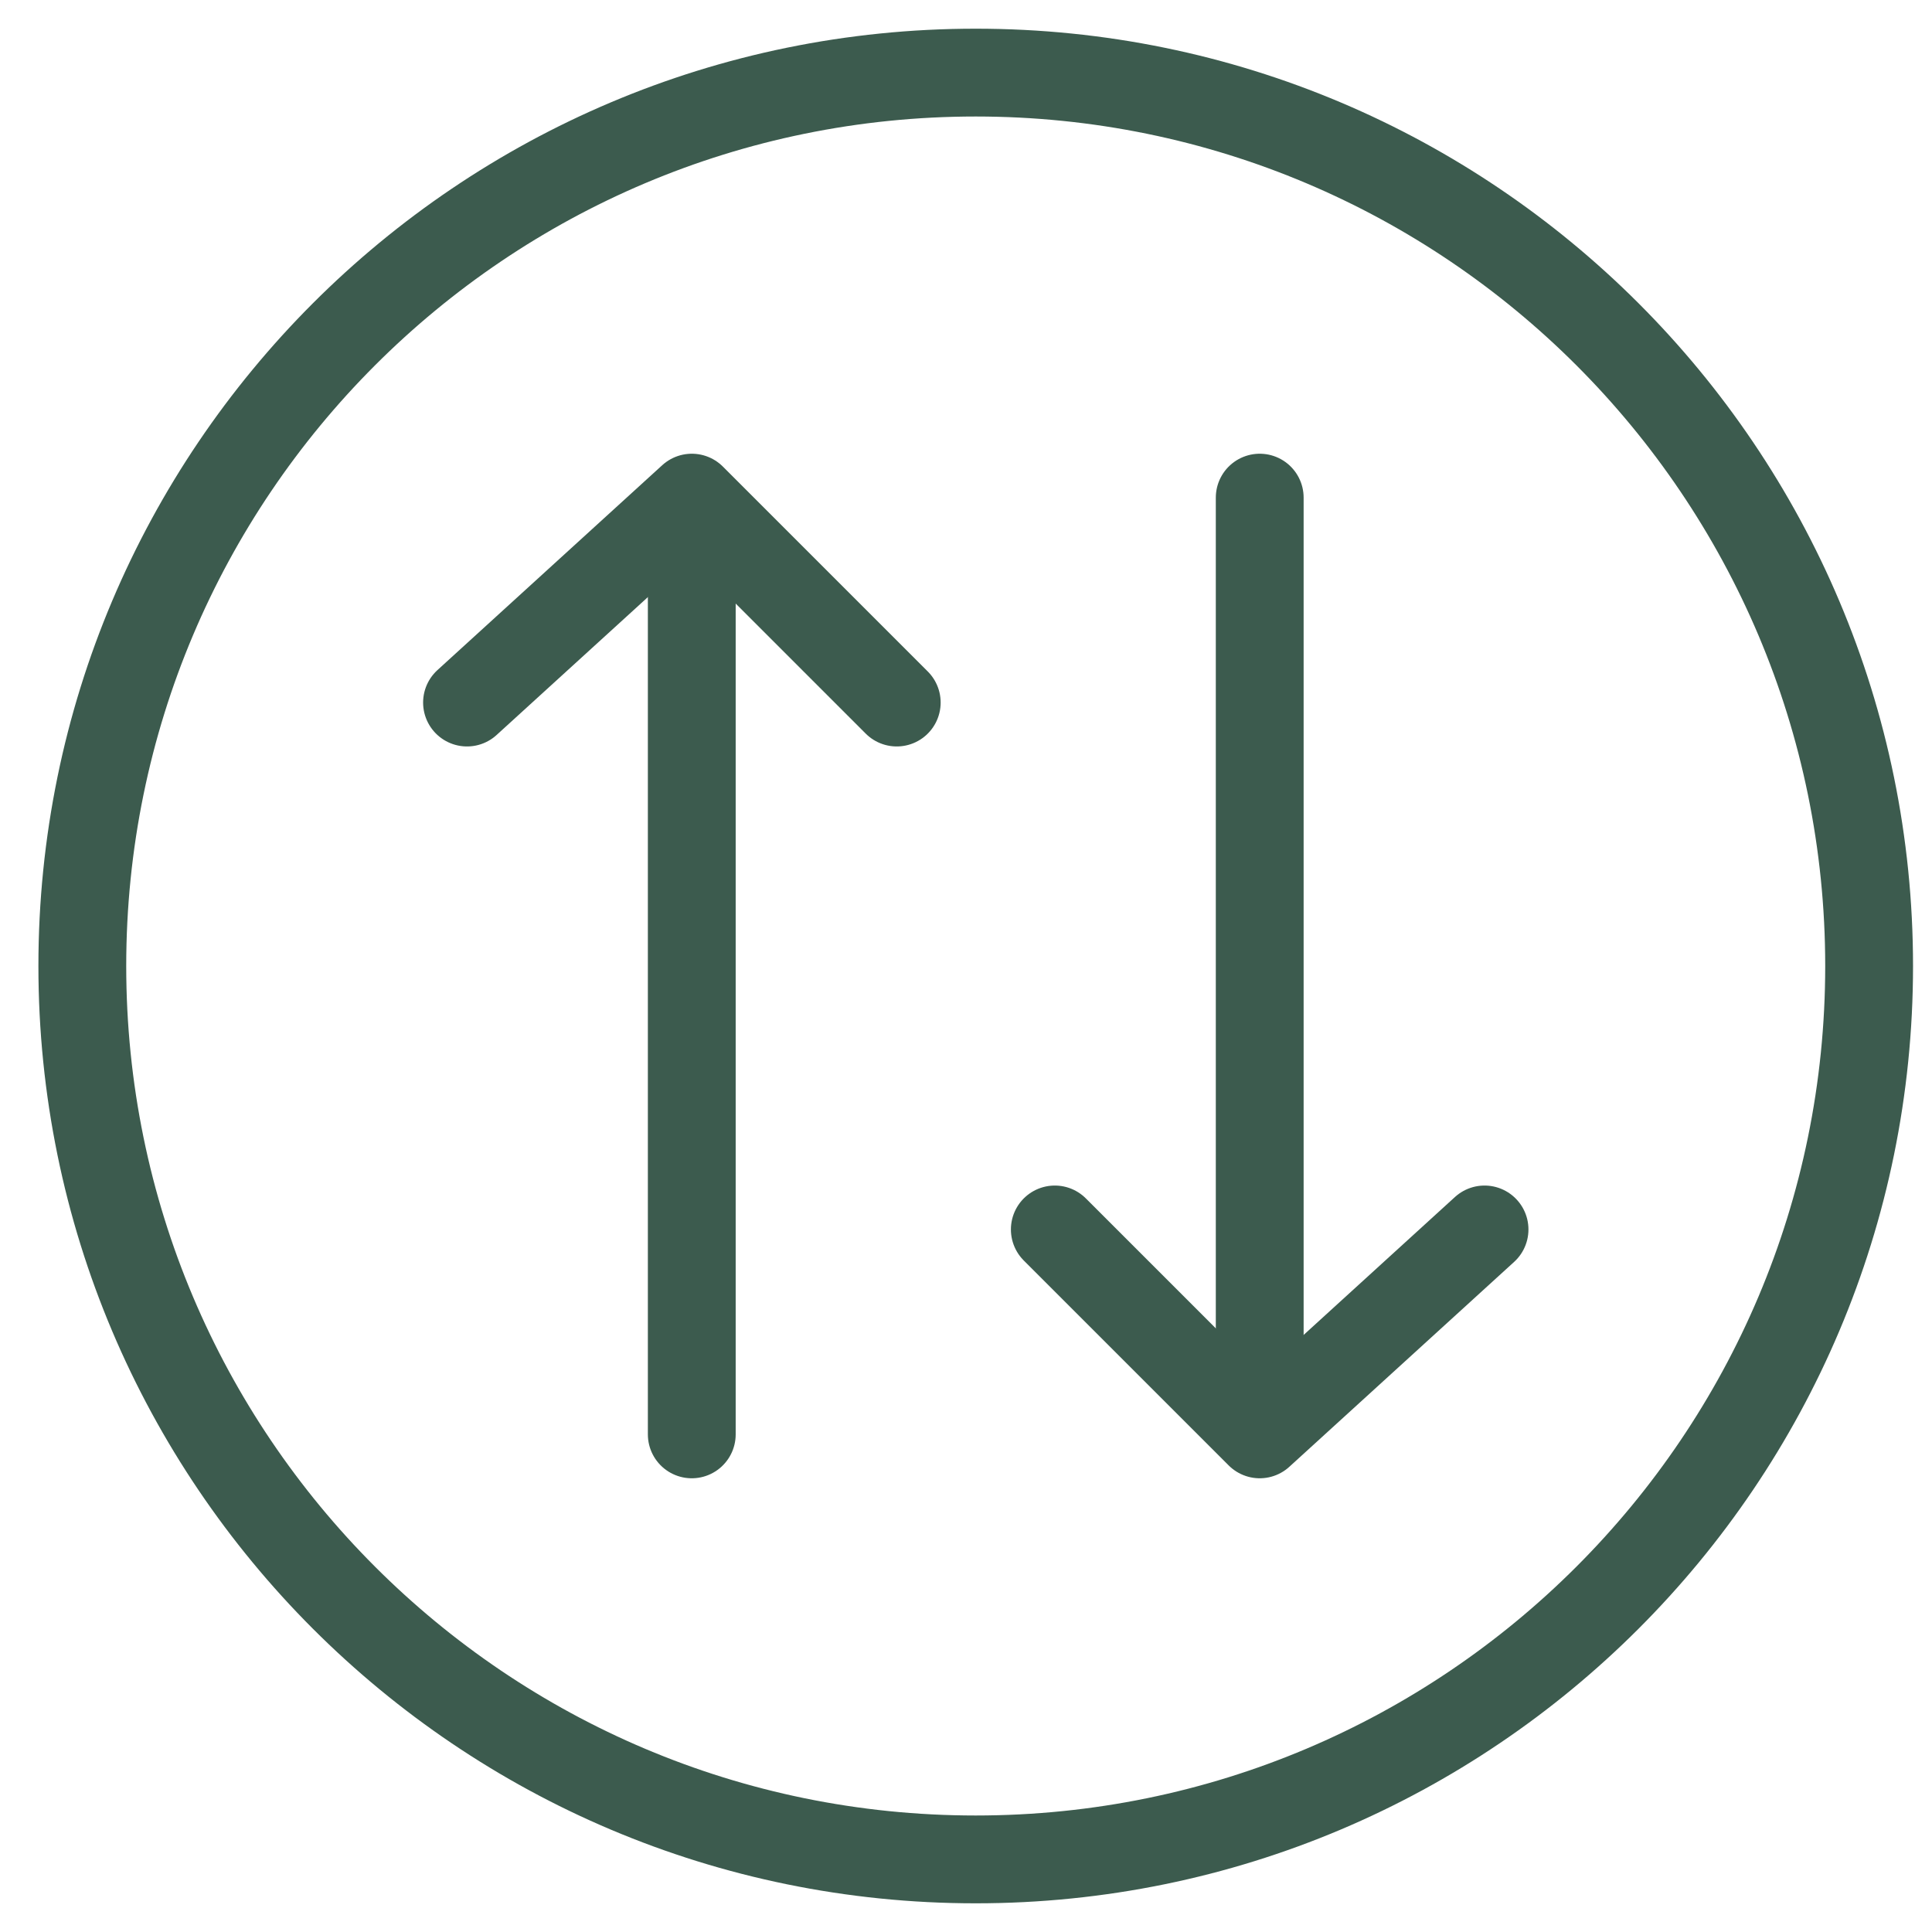
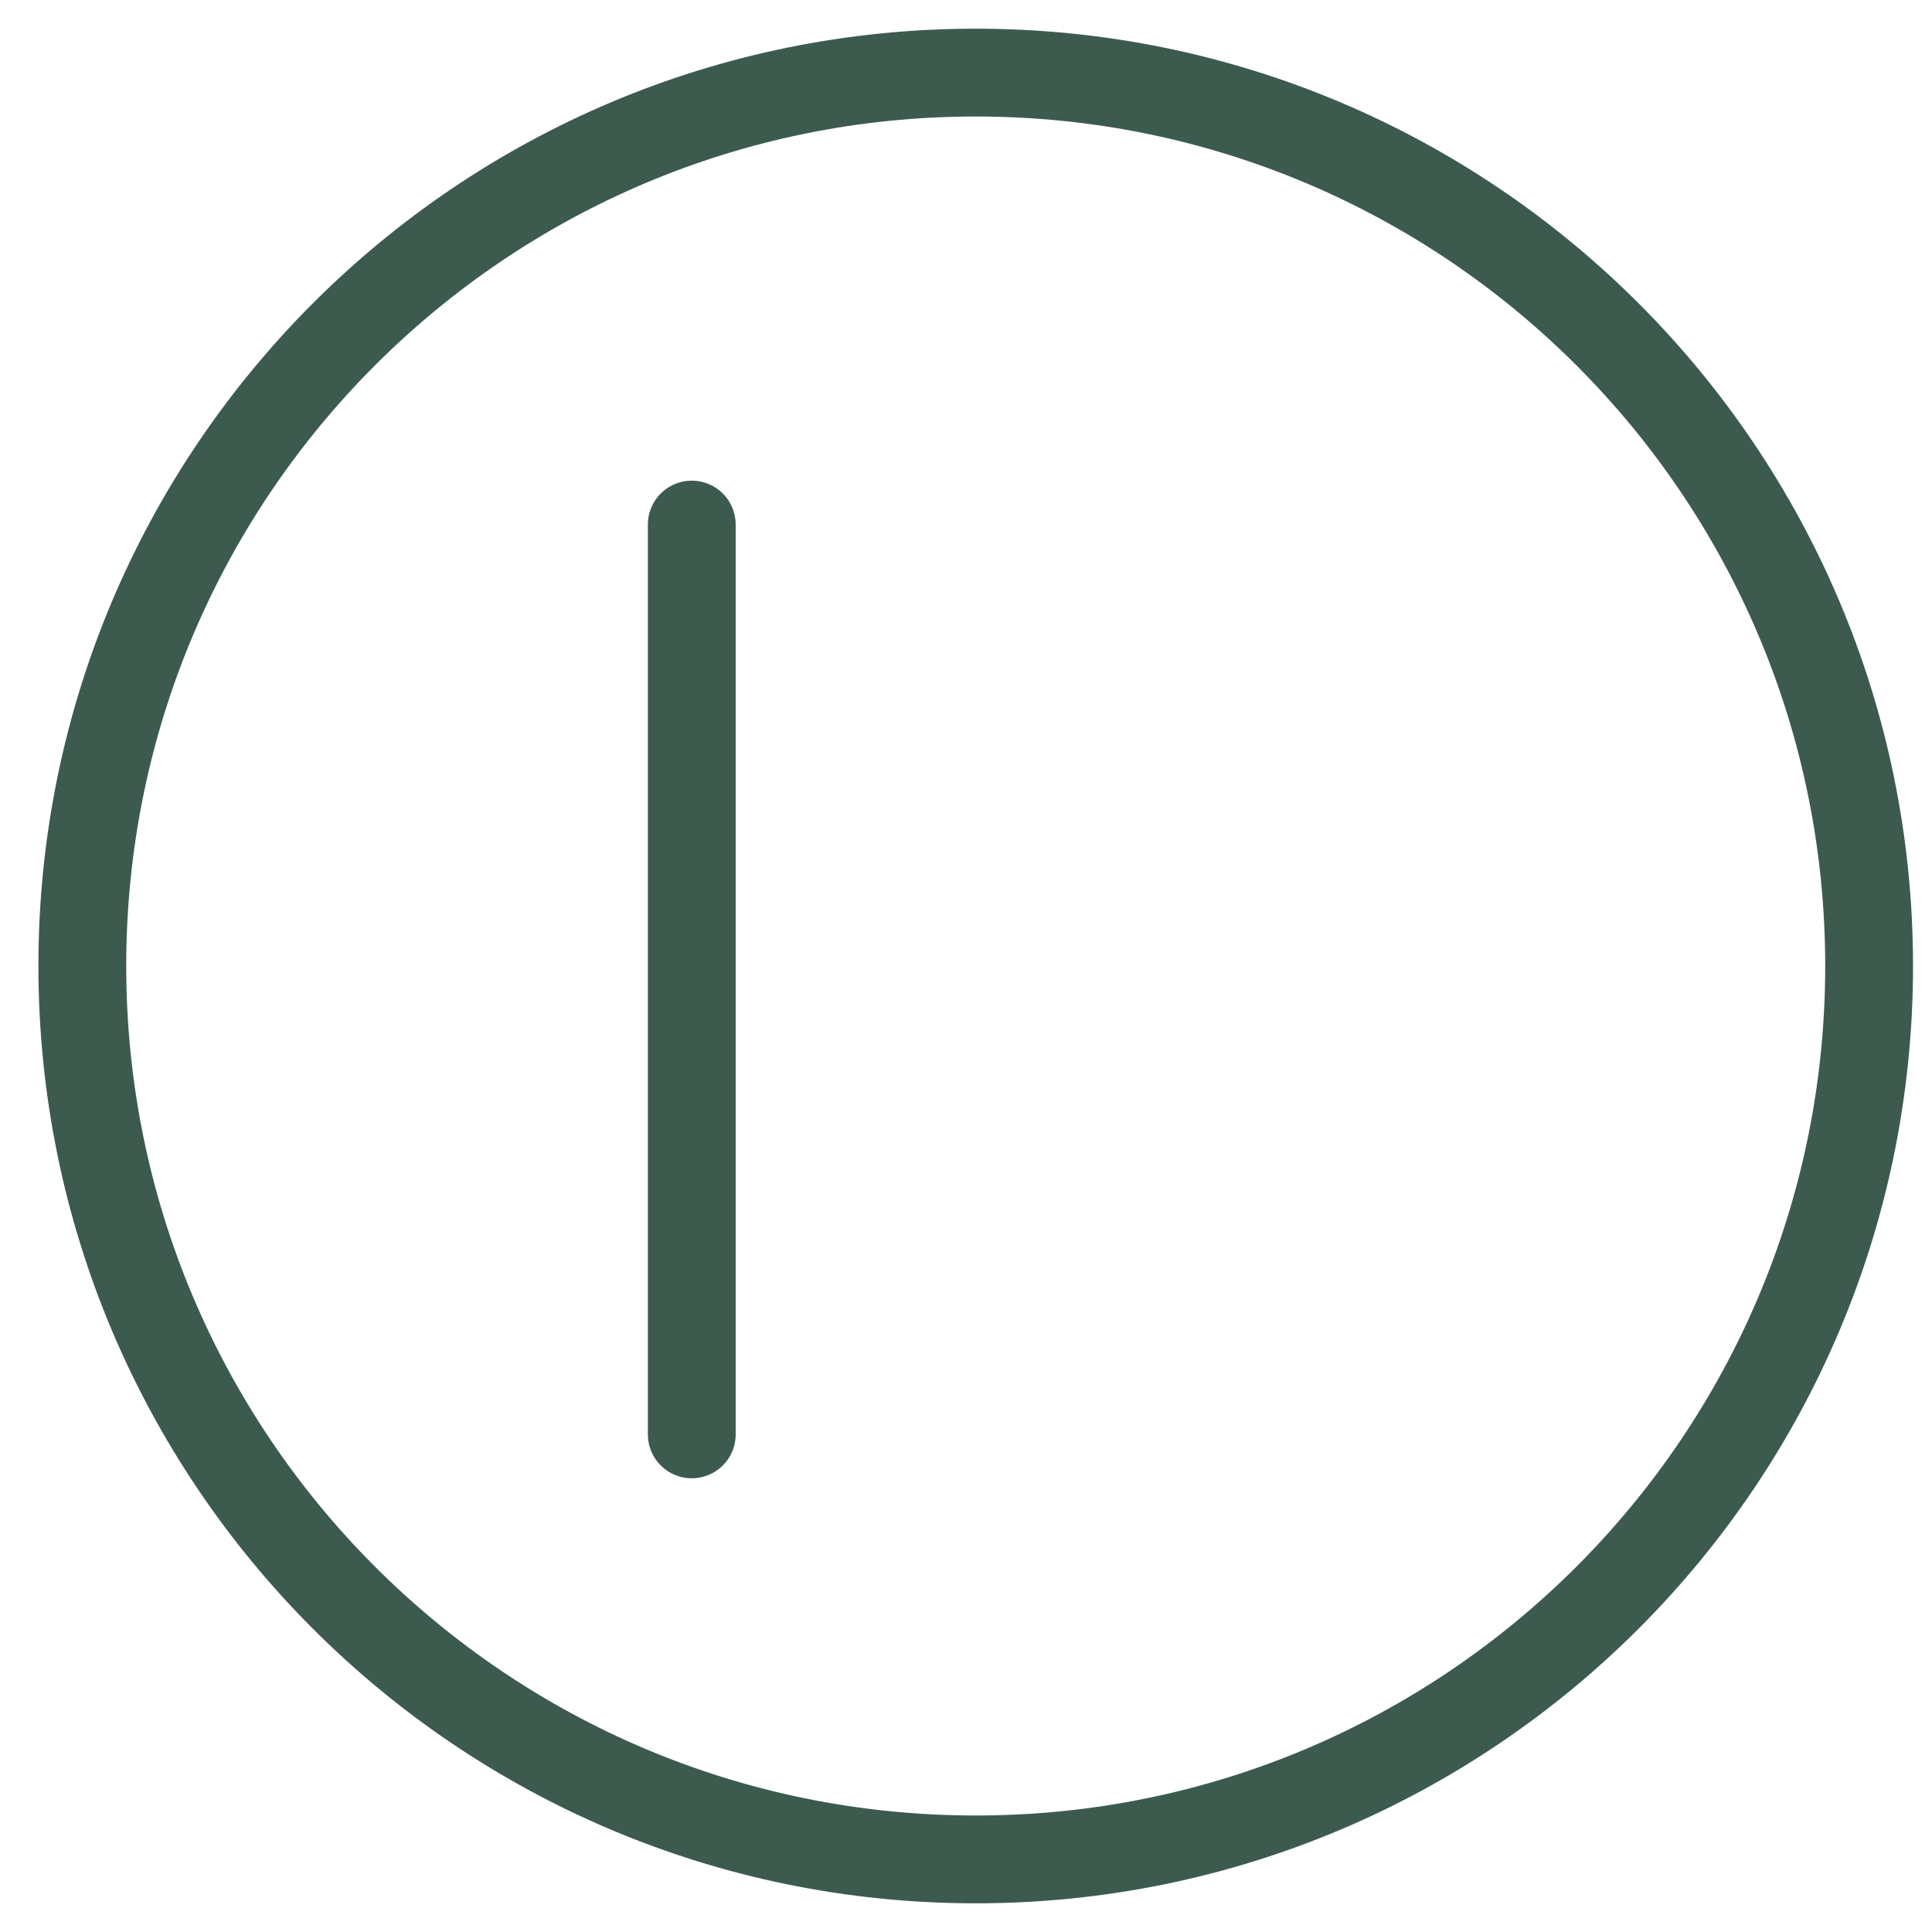
<svg xmlns="http://www.w3.org/2000/svg" fill="none" viewBox="0 0 33 33" height="33" width="33">
  <path stroke-linejoin="round" stroke-linecap="round" stroke-width="1.5" stroke="#3C5B4E" d="M16.666 31.76C25.094 31.76 31.926 24.928 31.926 16.5C31.926 8.072 25.094 1.24 16.666 1.24C8.238 1.24 1.406 8.072 1.406 16.5C1.406 24.928 8.238 31.76 16.666 31.76Z" />
  <path stroke-linejoin="round" stroke-linecap="round" stroke-width="1.5" stroke="#3C5B4E" d="M11.816 24.5V8.96" />
-   <path stroke-linejoin="round" stroke-linecap="round" stroke-width="1.5" stroke="#3C5B4E" d="M7.977 12L11.817 8.5L15.317 12" />
-   <path stroke-linejoin="round" stroke-linecap="round" stroke-width="1.5" stroke="#3C5B4E" d="M21.517 8.5V24.04" />
-   <path stroke-linejoin="round" stroke-linecap="round" stroke-width="1.5" stroke="#3C5B4E" d="M25.357 21L21.517 24.5L18.017 21" />
</svg>